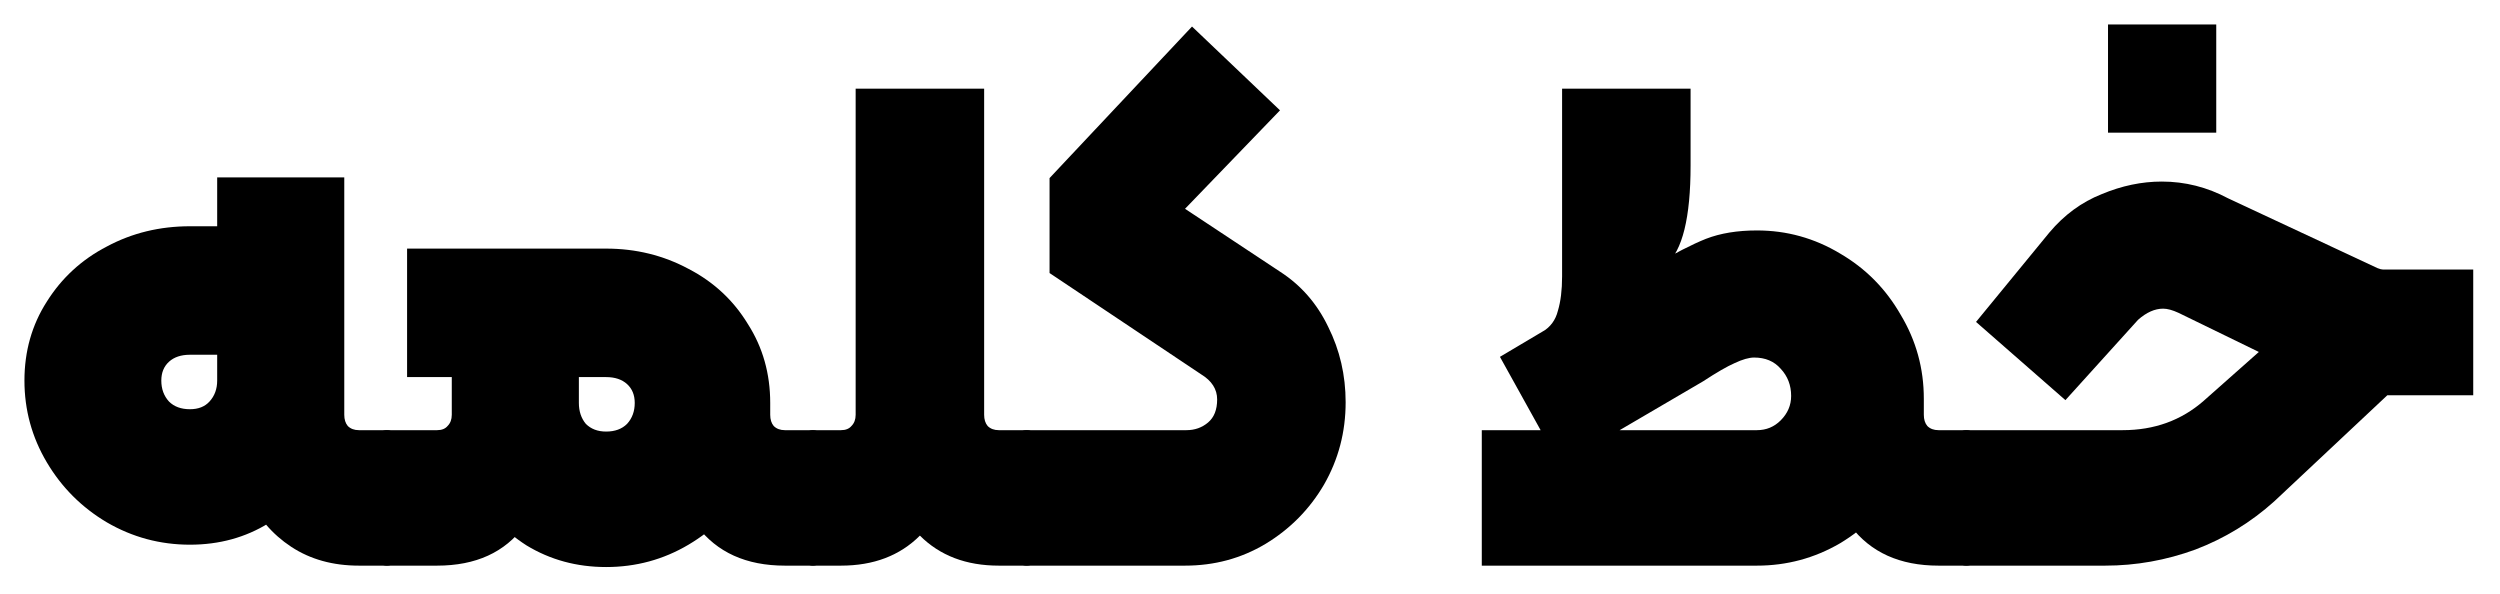
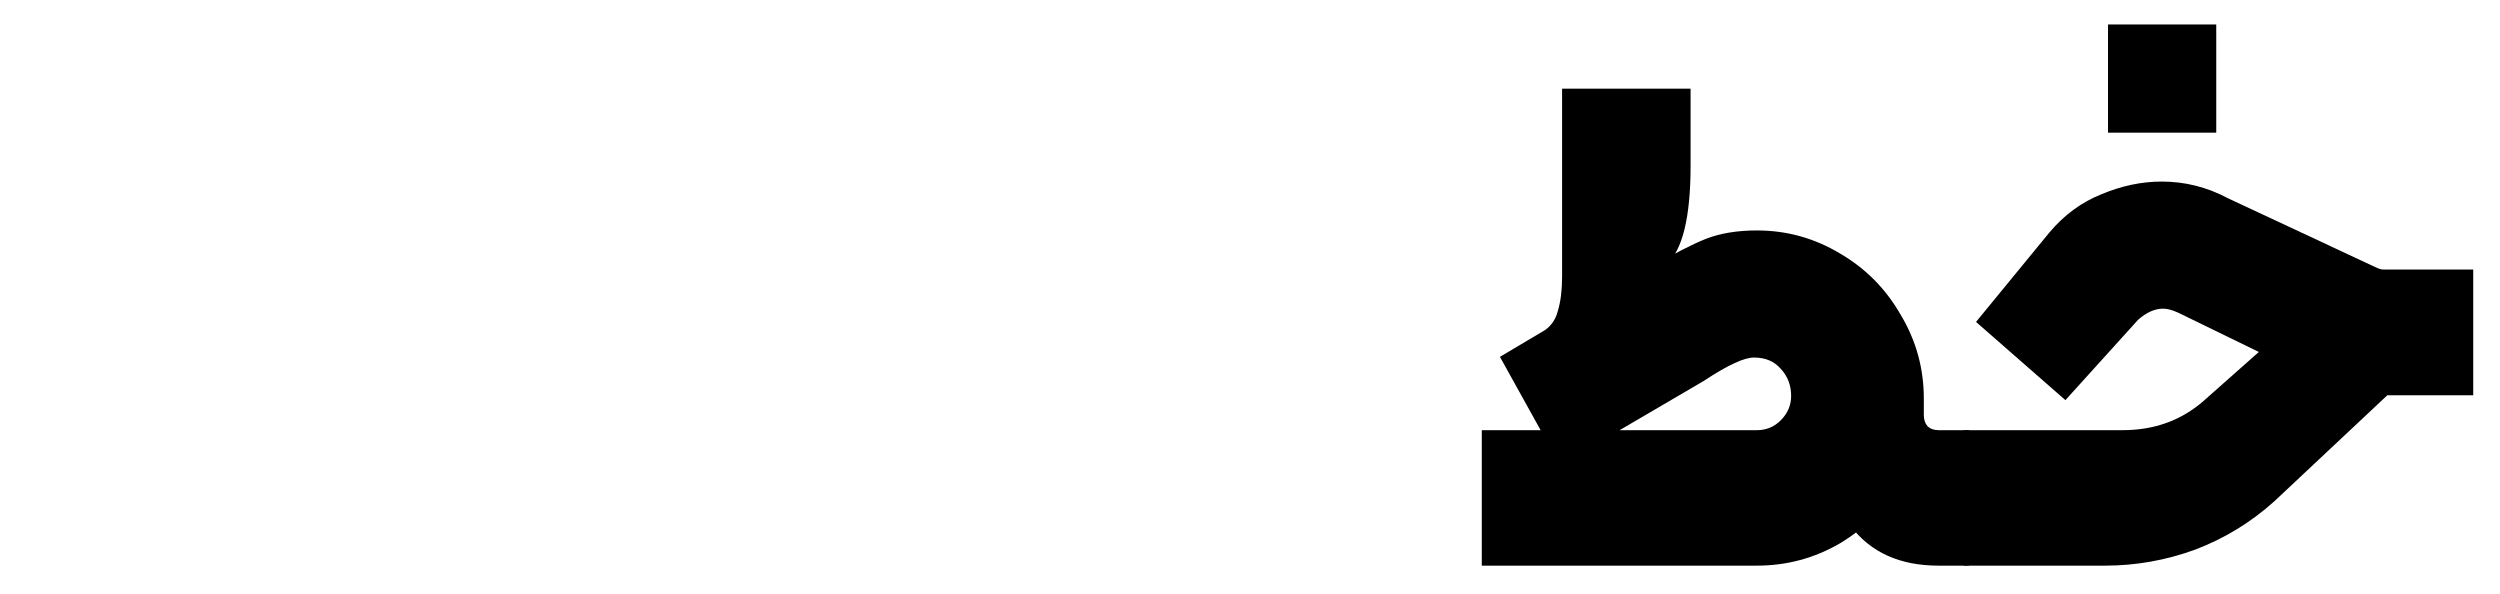
<svg xmlns="http://www.w3.org/2000/svg" width="716" height="170" viewBox="0 0 716 170" fill="none">
-   <path d="M54.4 156C45.867 156 37.933 153.867 30.6 149.6C23.4 145.333 17.667 139.6 13.4 132.4C9.133 125.2 7 117.4 7 109C7 100.6 9.133 93.067 13.4 86.4C17.667 79.6 23.4 74.333 30.6 70.6C37.8 66.733 45.733 64.8 54.4 64.8H62.2V50.8H98.6V109C98.6 117.533 96.667 125.4 92.8 132.6C89.067 139.8 83.8 145.533 77 149.8C70.333 153.933 62.8 156 54.4 156ZM54.4 117.2C56.8 117.2 58.667 116.467 60 115C61.467 113.4 62.2 111.4 62.2 109V101.6H54.4C51.867 101.6 49.867 102.267 48.4 103.6C46.933 104.933 46.2 106.733 46.2 109C46.2 111.4 46.933 113.4 48.4 115C49.867 116.467 51.867 117.2 54.4 117.2ZM102.8 162C95.333 162 88.867 160.2 83.4 156.6C77.933 153 73.8 148.133 71 142C68.2 135.733 66.8 128.8 66.8 121.2V80.8H98.6V118.8C98.6 120.133 98.933 121.2 99.6 122C100.4 122.8 101.467 123.2 102.8 123.2H110.8C112.133 123.2 112.8 123.867 112.8 125.2V160C112.8 161.333 112.133 162 110.8 162H102.8Z" fill="black" />
-   <path d="M173.589 162.4C165.189 162.4 157.589 160.333 150.789 156.2C144.122 151.933 138.856 146.2 134.989 139C131.256 131.8 129.389 123.933 129.389 115.4V108H116.589V71.2H173.589C182.122 71.2 189.989 73.133 197.189 77C204.389 80.733 210.056 86 214.189 92.8C218.456 99.467 220.589 107 220.589 115.4C220.589 123.933 218.456 131.8 214.189 139C210.056 146.067 204.389 151.733 197.189 156C189.989 160.267 182.122 162.4 173.589 162.4ZM110.789 162C109.456 162 108.789 161.333 108.789 160V125.2C108.789 123.867 109.456 123.2 110.789 123.2H125.189C126.522 123.2 127.522 122.8 128.189 122C128.989 121.2 129.389 120.133 129.389 118.8V110.8H158.789V121.2C158.789 133.2 155.922 143 150.189 150.6C144.589 158.2 136.256 162 125.189 162H110.789ZM173.589 123.6C176.122 123.6 178.122 122.867 179.589 121.4C181.056 119.8 181.789 117.8 181.789 115.4C181.789 113.133 181.056 111.333 179.589 110C178.122 108.667 176.122 108 173.589 108H165.789V115.4C165.789 117.8 166.456 119.8 167.789 121.4C169.256 122.867 171.189 123.6 173.589 123.6ZM224.789 162C213.722 162 205.322 158.2 199.589 150.6C193.989 143 191.189 133.2 191.189 121.2V115.4H220.589V118.8C220.589 120.133 220.922 121.2 221.589 122C222.389 122.8 223.456 123.2 224.789 123.2H232.789C234.122 123.2 234.789 123.867 234.789 125.2V160C234.789 161.333 234.122 162 232.789 162H224.789Z" fill="black" />
-   <path d="M232.859 162C231.526 162 230.859 161.333 230.859 160V125.2C230.859 123.867 231.526 123.2 232.859 123.2H240.859C242.193 123.2 243.193 122.8 243.859 122C244.659 121.2 245.059 120.133 245.059 118.8V25.4H281.859V118.8C281.859 120.133 282.193 121.2 282.859 122C283.659 122.8 284.726 123.2 286.059 123.2H294.059C295.393 123.2 296.059 123.867 296.059 125.2V160C296.059 161.333 295.393 162 294.059 162H286.059C276.726 162 269.193 159.133 263.459 153.4C257.726 159.133 250.193 162 240.859 162H232.859Z" fill="black" />
-   <path d="M291.992 125.2C291.992 123.867 292.659 123.2 293.992 123.2H339.792C342.192 123.2 344.259 122.467 345.992 121C347.726 119.533 348.592 117.333 348.592 114.4C348.592 111.467 347.059 109.067 343.992 107.2L300.592 78.2V51L341.392 7.6L366.592 31.6L339.392 59.8L366.592 77.8C372.592 81.667 377.192 86.933 380.392 93.6C383.726 100.267 385.392 107.467 385.392 115.2C385.392 123.733 383.326 131.6 379.192 138.8C375.059 145.867 369.459 151.533 362.392 155.8C355.459 159.933 347.792 162 339.392 162H293.992C292.659 162 291.992 161.333 291.992 160V125.2Z" fill="black" />
  <path d="M424.383 123.2H503.183C505.849 123.2 508.116 122.267 509.983 120.4C511.983 118.4 512.983 116.067 512.983 113.4C512.983 110.333 511.983 107.733 509.983 105.6C508.116 103.467 505.583 102.4 502.383 102.4C500.916 102.4 499.049 102.933 496.783 104C494.649 104.933 491.649 106.667 487.783 109.2L446.783 133.2L429.583 102.2L473.383 76.2C479.516 72.6 484.583 70 488.583 68.4C492.716 66.8 497.583 66 503.183 66C511.716 66 519.65 68.2 526.983 72.6C534.316 76.867 540.116 82.733 544.383 90.2C548.783 97.533 550.983 105.533 550.983 114.2C550.983 122.733 548.783 130.667 544.383 138C540.116 145.333 534.316 151.2 526.983 155.6C519.65 159.867 511.716 162 503.183 162H424.383V123.2ZM441.783 95C444.049 93.667 445.516 91.667 446.183 89C446.983 86.333 447.383 83.067 447.383 79.2V25.4H484.183V47.4C484.183 62.333 481.849 71.8 477.183 75.8L441.783 95ZM555.183 162C544.116 162 535.716 158.2 529.983 150.6C524.383 143 521.583 133.2 521.583 121.2V114.2H550.983V118.8C550.983 120.133 551.316 121.2 551.983 122C552.783 122.8 553.849 123.2 555.183 123.2H563.183C564.516 123.2 565.183 123.867 565.183 125.2V160C565.183 161.333 564.516 162 563.183 162H555.183Z" fill="black" />
  <path d="M563.133 162C561.799 162 561.133 161.333 561.133 160V125.2C561.133 123.867 561.799 123.2 563.133 123.2H607.933C616.999 123.2 624.733 120.4 631.133 114.8L646.933 100.8L623.933 89.6C622.199 88.8 620.733 88.4 619.533 88.4C617.133 88.4 614.733 89.467 612.333 91.6L591.533 114.6L565.933 92.2L586.933 66.6C591.199 61.533 596.199 57.867 601.933 55.6C607.666 53.2 613.399 52 619.133 52C625.799 52 632.133 53.6 638.133 56.8L680.933 76.8C681.599 77.067 682.133 77.2 682.533 77.2C683.066 77.2 683.466 77.2 683.733 77.2H708.333V113.2H683.733L651.333 143.6C644.666 149.6 637.133 154.2 628.733 157.4C620.333 160.467 611.733 162 602.933 162H563.133ZM603.733 7H634.733V38H603.733V7Z" fill="black" />
</svg>